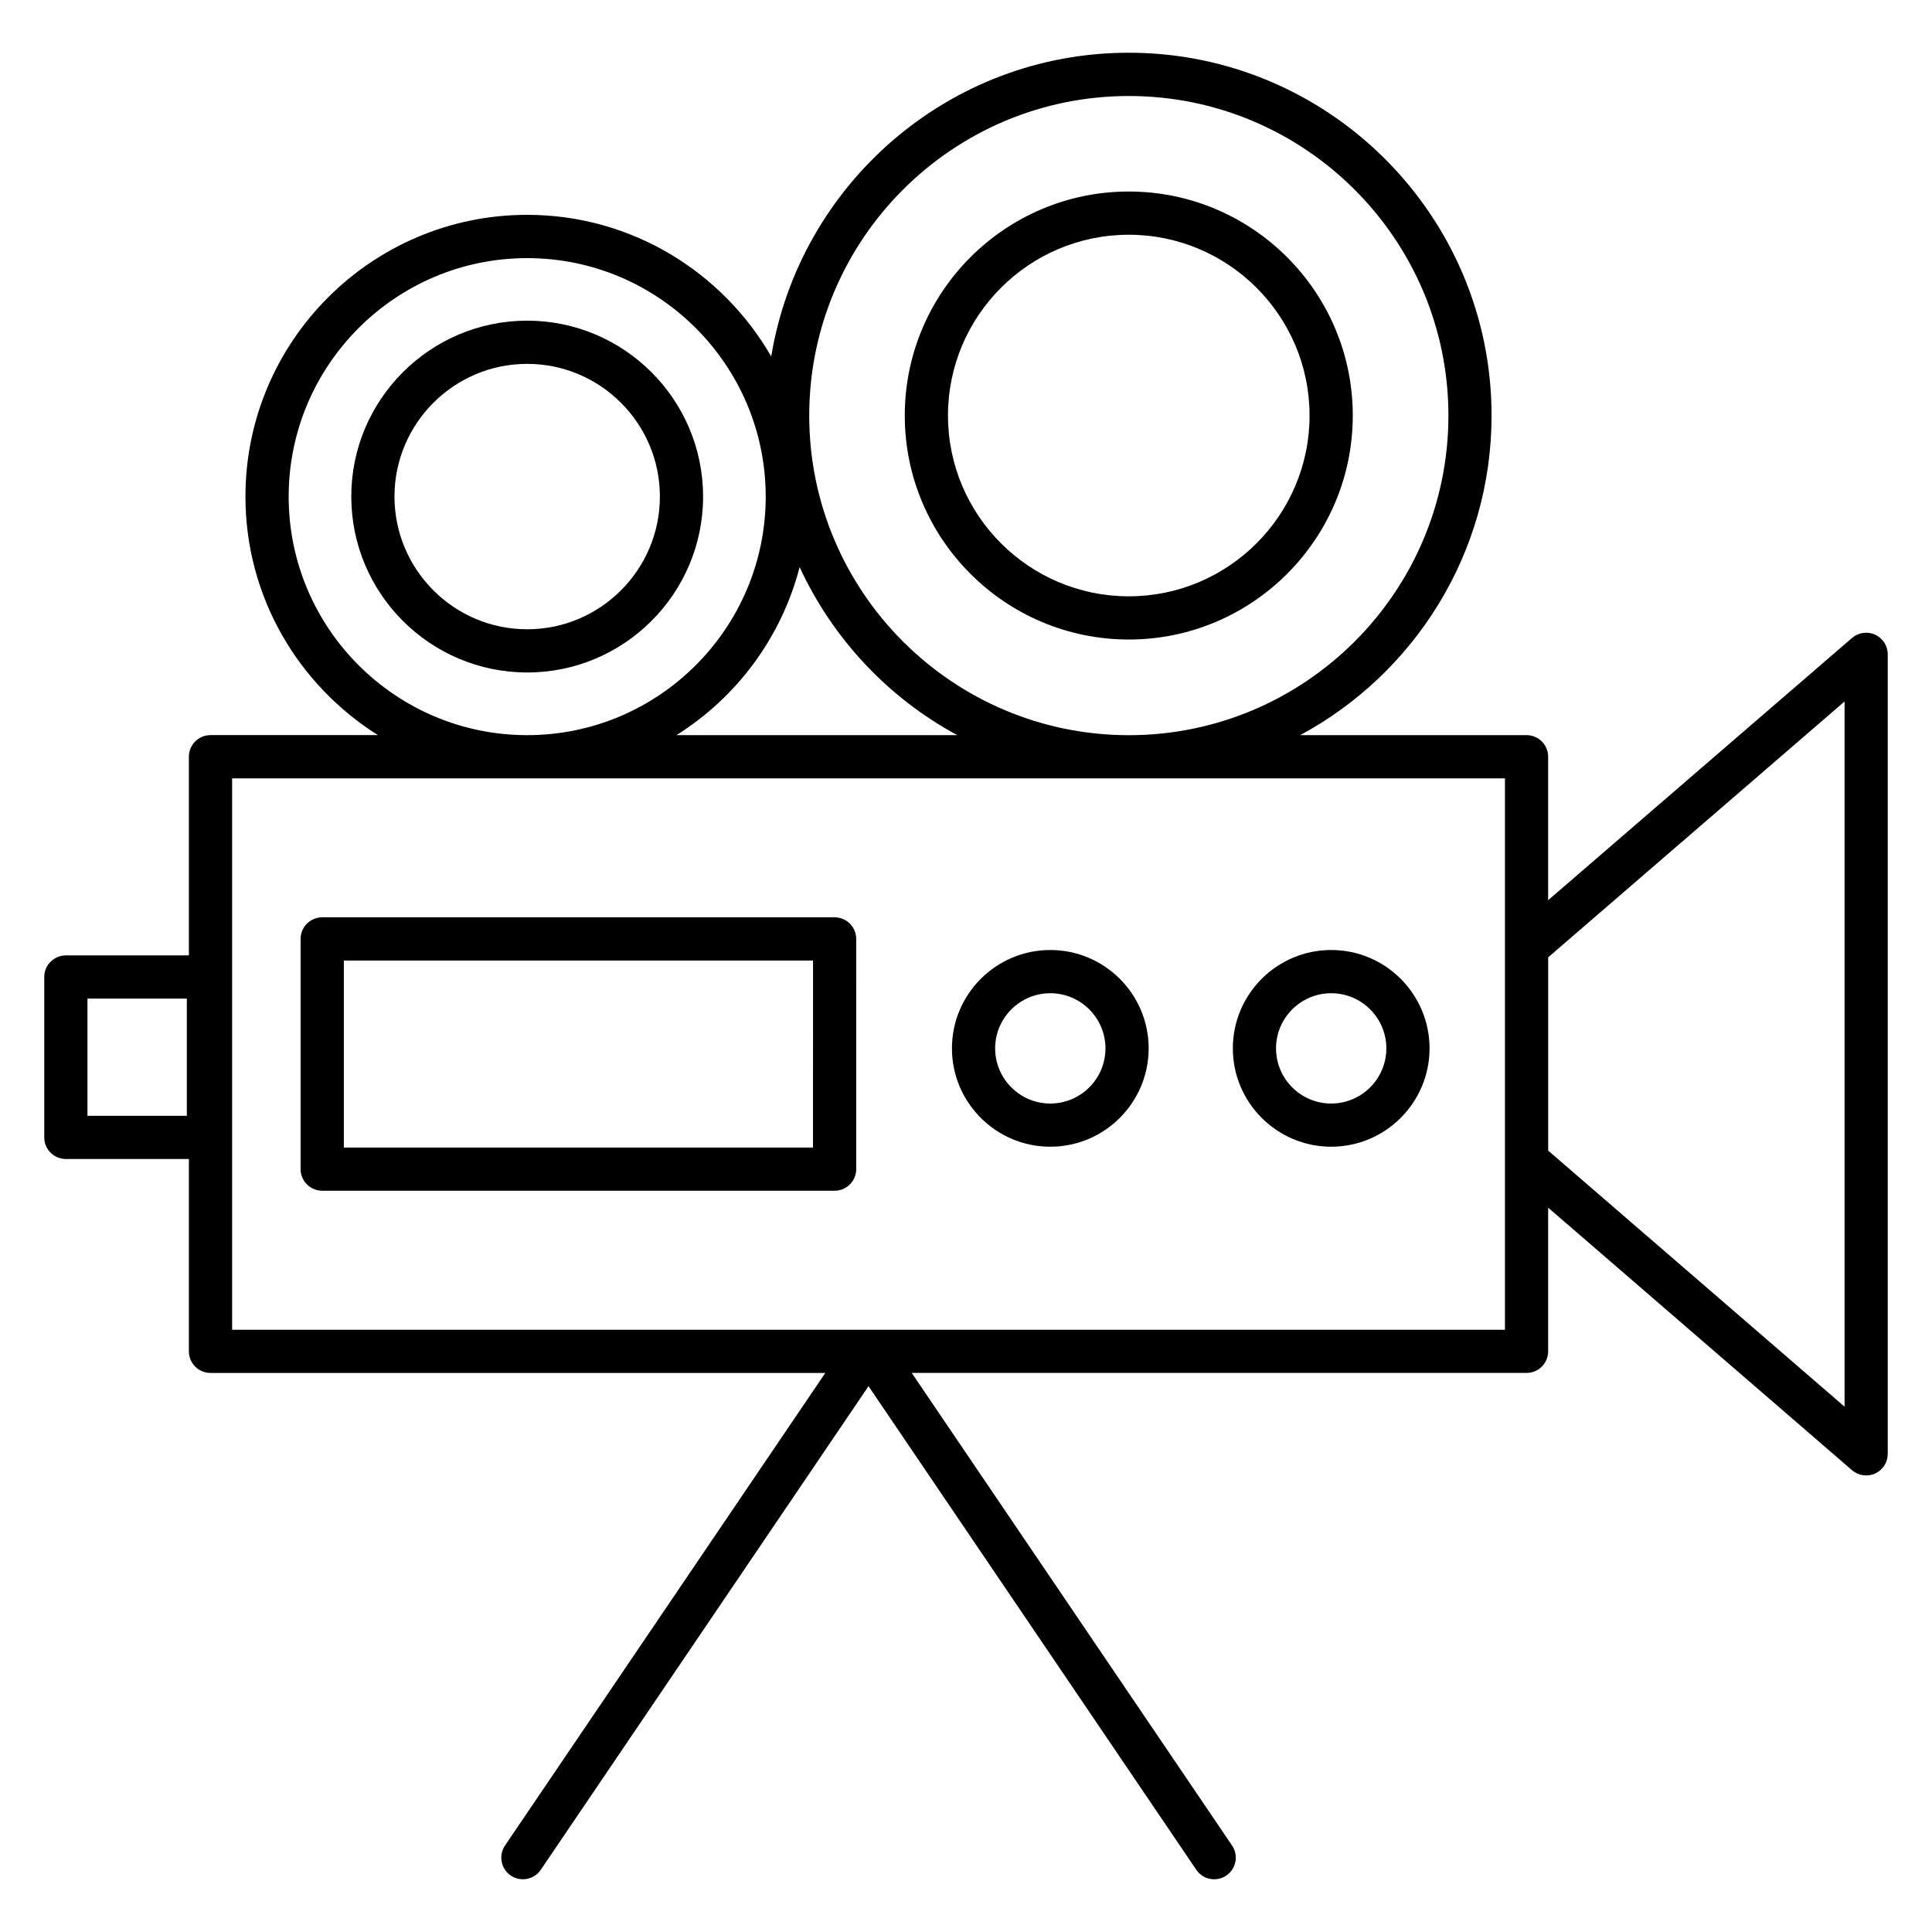
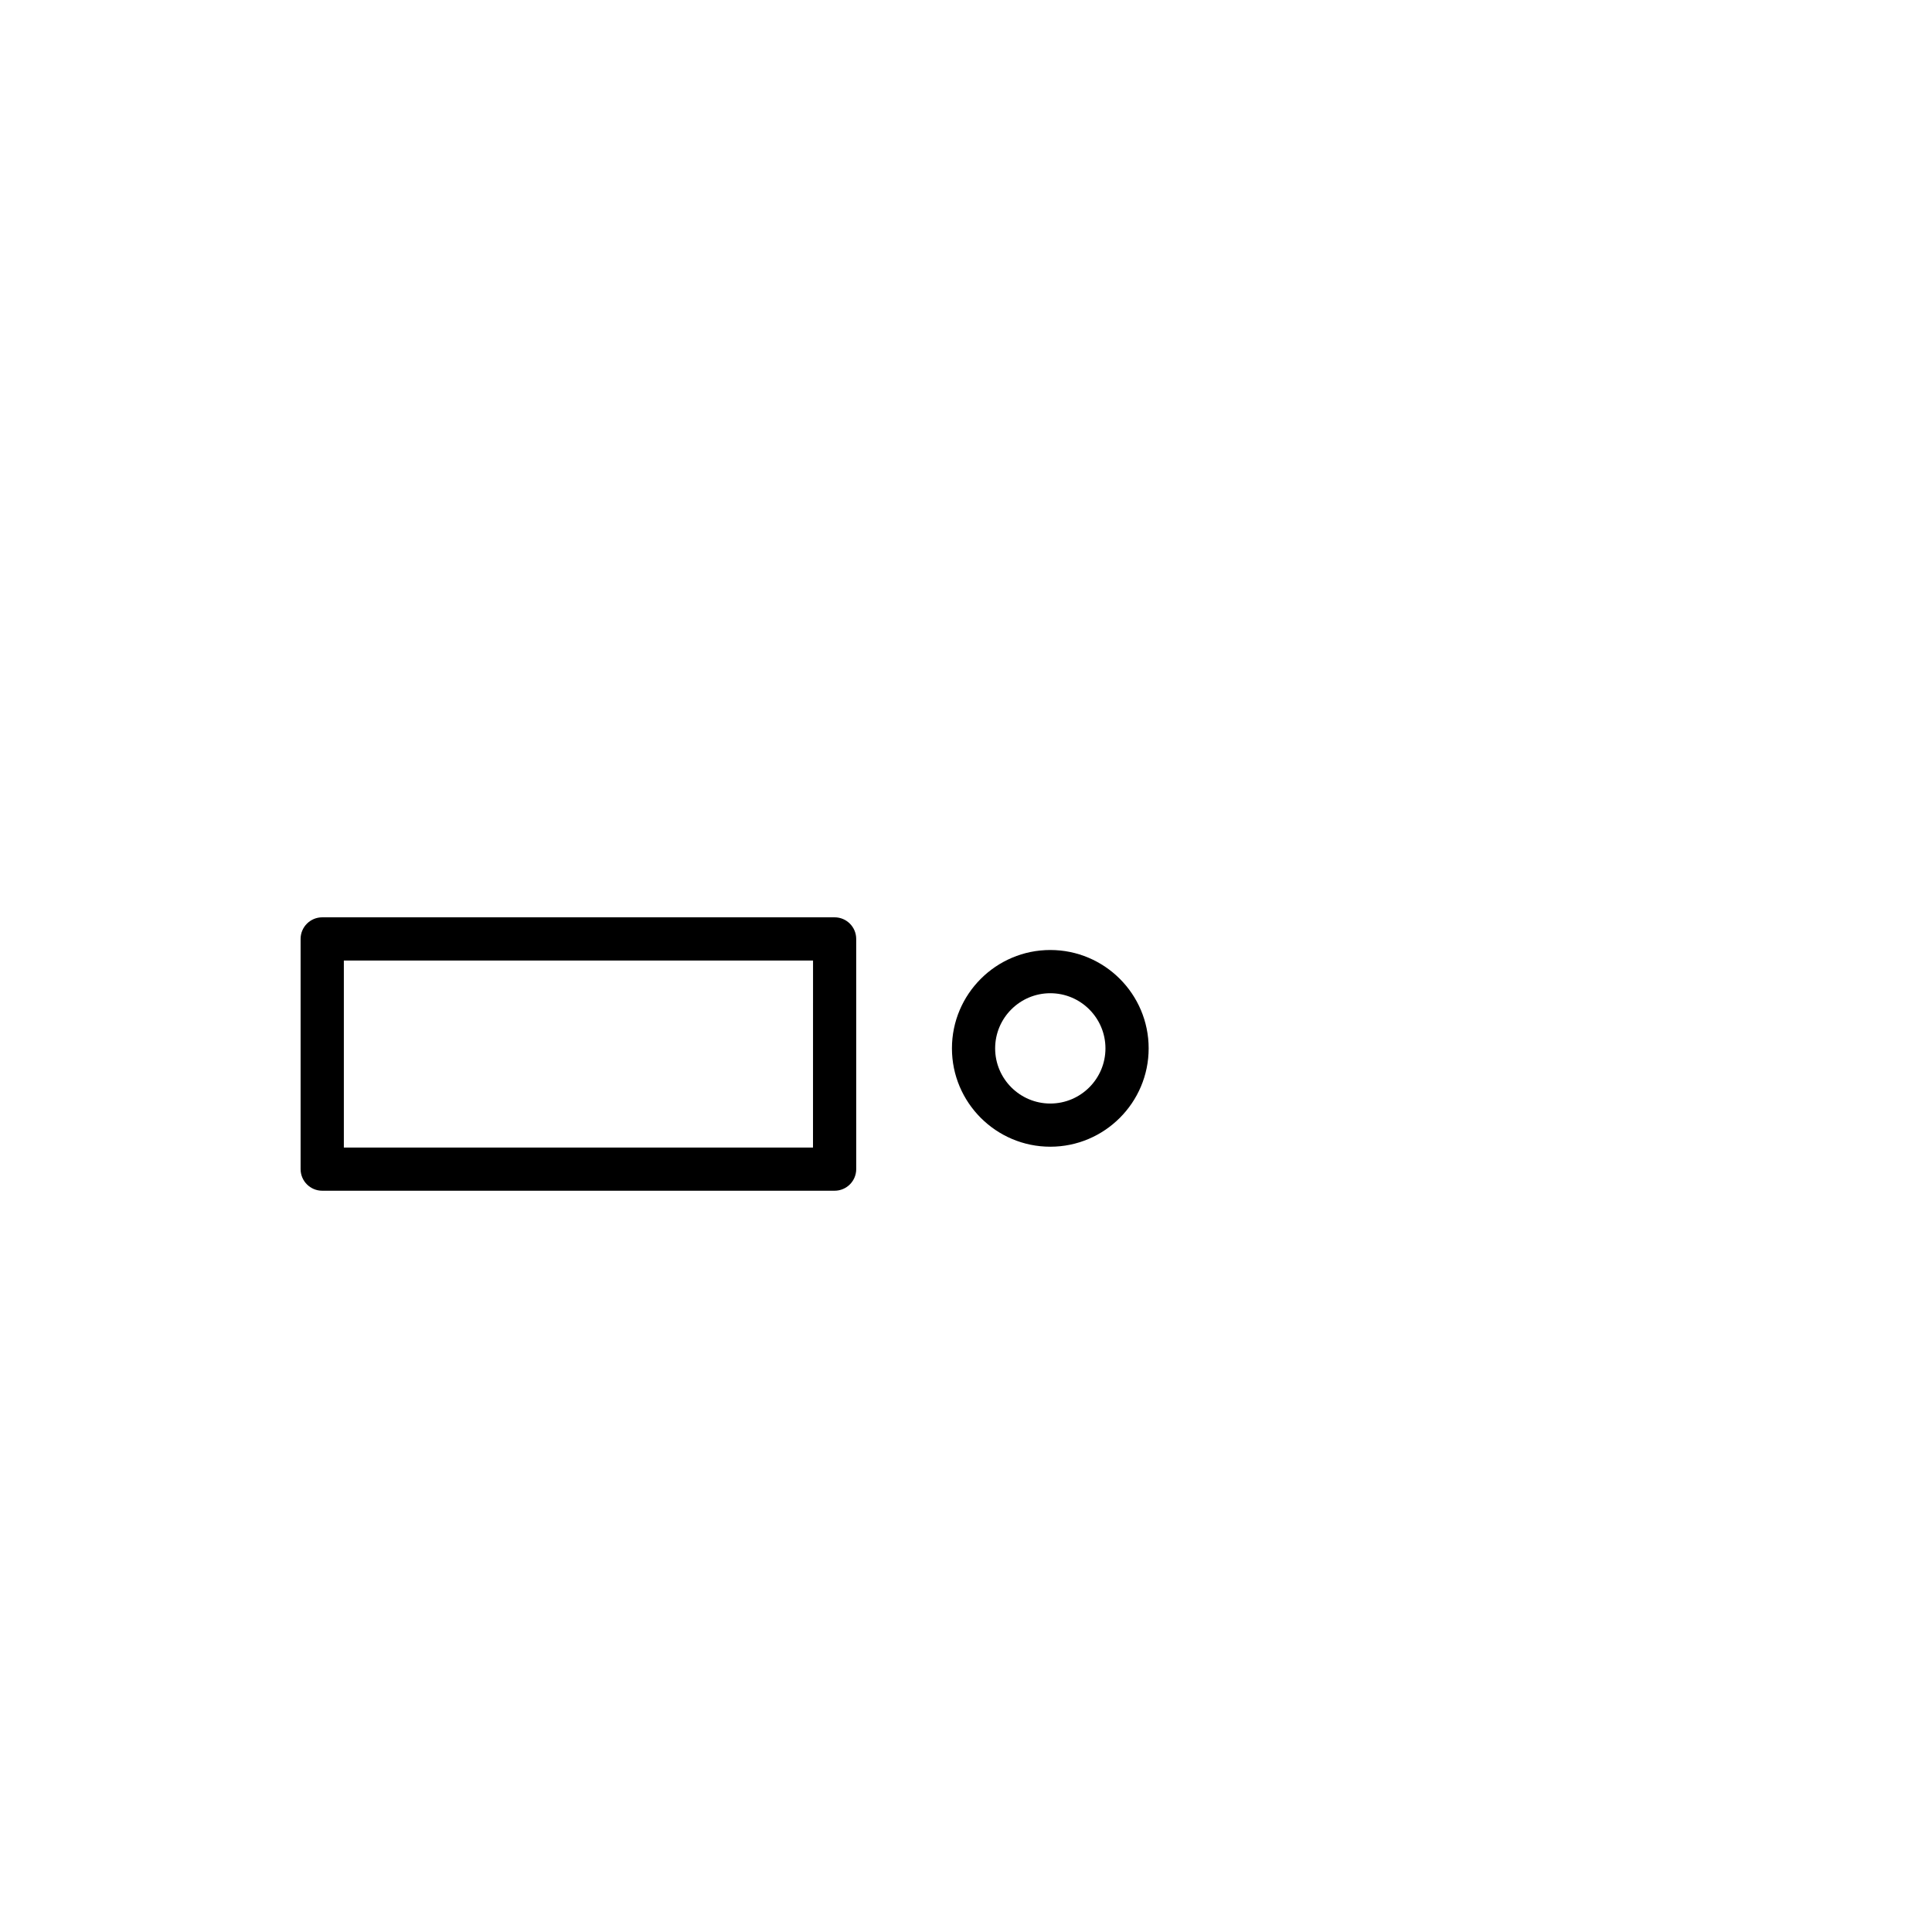
<svg xmlns="http://www.w3.org/2000/svg" fill="#000000" width="800px" height="800px" version="1.1" viewBox="144 144 512 512">
  <g>
-     <path d="m385.62 507.84h162.93c3.16 0 5.727-2.566 5.727-5.727v-38.074l80.527 69.578c1.664 1.441 4.062 1.816 6.121 0.879 2.043-0.93 3.348-2.969 3.348-5.207v-211.89c0-2.238-1.305-4.273-3.344-5.207-2.023-0.922-4.418-0.586-6.121 0.871l-80.535 69.5v-38.023c0-3.16-2.566-5.727-5.727-5.727h-59.969c30.152-16.242 50.703-48.105 50.703-84.695 0-53.016-43.129-96.145-96.145-96.145-47.672 0-87.242 34.914-94.754 80.496-12.902-22.391-37.039-37.535-64.68-37.535-41.168 0-74.656 33.496-74.656 74.664 0 26.633 14.062 49.992 35.105 63.207l-44.367 0.004c-3.16 0-5.727 2.566-5.727 5.727v52.656h-32.602c-3.16 0-5.727 2.566-5.727 5.727v42.504c0 3.16 2.566 5.727 5.727 5.727h32.602v50.969c0 3.16 2.566 5.727 5.727 5.727h162.93l-84.879 125.24c-1.77 2.617-1.09 6.184 1.527 7.953 2.617 1.762 6.176 1.098 7.953-1.527l86.855-128.16 86.863 128.16c1.785 2.633 5.344 3.289 7.953 1.527 2.617-1.77 3.297-5.336 1.527-7.953zm-192.11-68.137h-26.328v-31.055h26.328zm439.32-109.8v186.88l-78.547-67.863v-51.219zm-189.68-160.46c46.703 0 84.695 37.992 84.695 84.695s-37.992 84.695-84.695 84.695c-46.703-0.004-84.695-38.004-84.695-84.699 0-46.699 37.992-84.691 84.695-84.691zm-45.438 169.38h-74.449c15.945-10.008 27.809-25.848 32.648-44.527 8.773 18.969 23.473 34.656 41.801 44.527zm-177.21-63.207c0-34.855 28.352-63.211 63.207-63.211s63.211 28.359 63.211 63.211c0 34.855-28.359 63.207-63.211 63.207-34.855 0-63.207-28.352-63.207-63.207zm-14.992 74.656h337.32v146.13h-337.32z" />
-     <path d="m443.14 313.48c32.73 0 59.359-26.625 59.359-59.359 0-32.73-26.625-59.367-59.359-59.367-32.73 0-59.367 26.633-59.367 59.367s26.633 59.359 59.367 59.359zm0-107.27c26.418 0 47.906 21.496 47.906 47.914 0 26.418-21.488 47.906-47.906 47.906s-47.914-21.488-47.914-47.906c-0.004-26.418 21.492-47.914 47.914-47.914z" />
-     <path d="m283.71 228.98c-25.703 0-46.617 20.914-46.617 46.617 0 25.703 20.914 46.617 46.617 46.617 25.703 0 46.617-20.914 46.617-46.617-0.008-25.707-20.918-46.617-46.617-46.617zm0 81.785c-19.391 0-35.168-15.777-35.168-35.168 0-19.398 15.777-35.168 35.168-35.168 19.391 0 35.168 15.777 35.168 35.168-0.008 19.391-15.781 35.168-35.168 35.168z" />
    <path d="m365.18 387.1h-135.79c-3.16 0-5.727 2.566-5.727 5.727v61c0 3.16 2.566 5.727 5.727 5.727h135.79c3.16 0 5.727-2.566 5.727-5.727l-0.004-61c0-3.16-2.555-5.727-5.723-5.727zm-5.727 61.008h-124.33v-49.559h124.34z" />
    <path d="m422.34 395.76c-14.375 0-26.066 11.695-26.066 26.066 0 14.375 11.695 26.066 26.066 26.066 14.375 0 26.066-11.695 26.066-26.066 0.004-14.371-11.684-26.066-26.066-26.066zm0 40.688c-8.062 0-14.617-6.559-14.617-14.617 0-8.062 6.559-14.617 14.617-14.617 8.062 0 14.617 6.559 14.617 14.617 0.004 8.059-6.555 14.617-14.617 14.617z" />
-     <path d="m496.78 395.76c-14.375 0-26.066 11.695-26.066 26.066 0 14.375 11.695 26.066 26.066 26.066 14.375 0 26.066-11.695 26.066-26.066s-11.688-26.066-26.066-26.066zm0 40.688c-8.062 0-14.617-6.559-14.617-14.617 0-8.062 6.559-14.617 14.617-14.617 8.062 0 14.617 6.559 14.617 14.617 0 8.059-6.559 14.617-14.617 14.617z" />
  </g>
</svg>